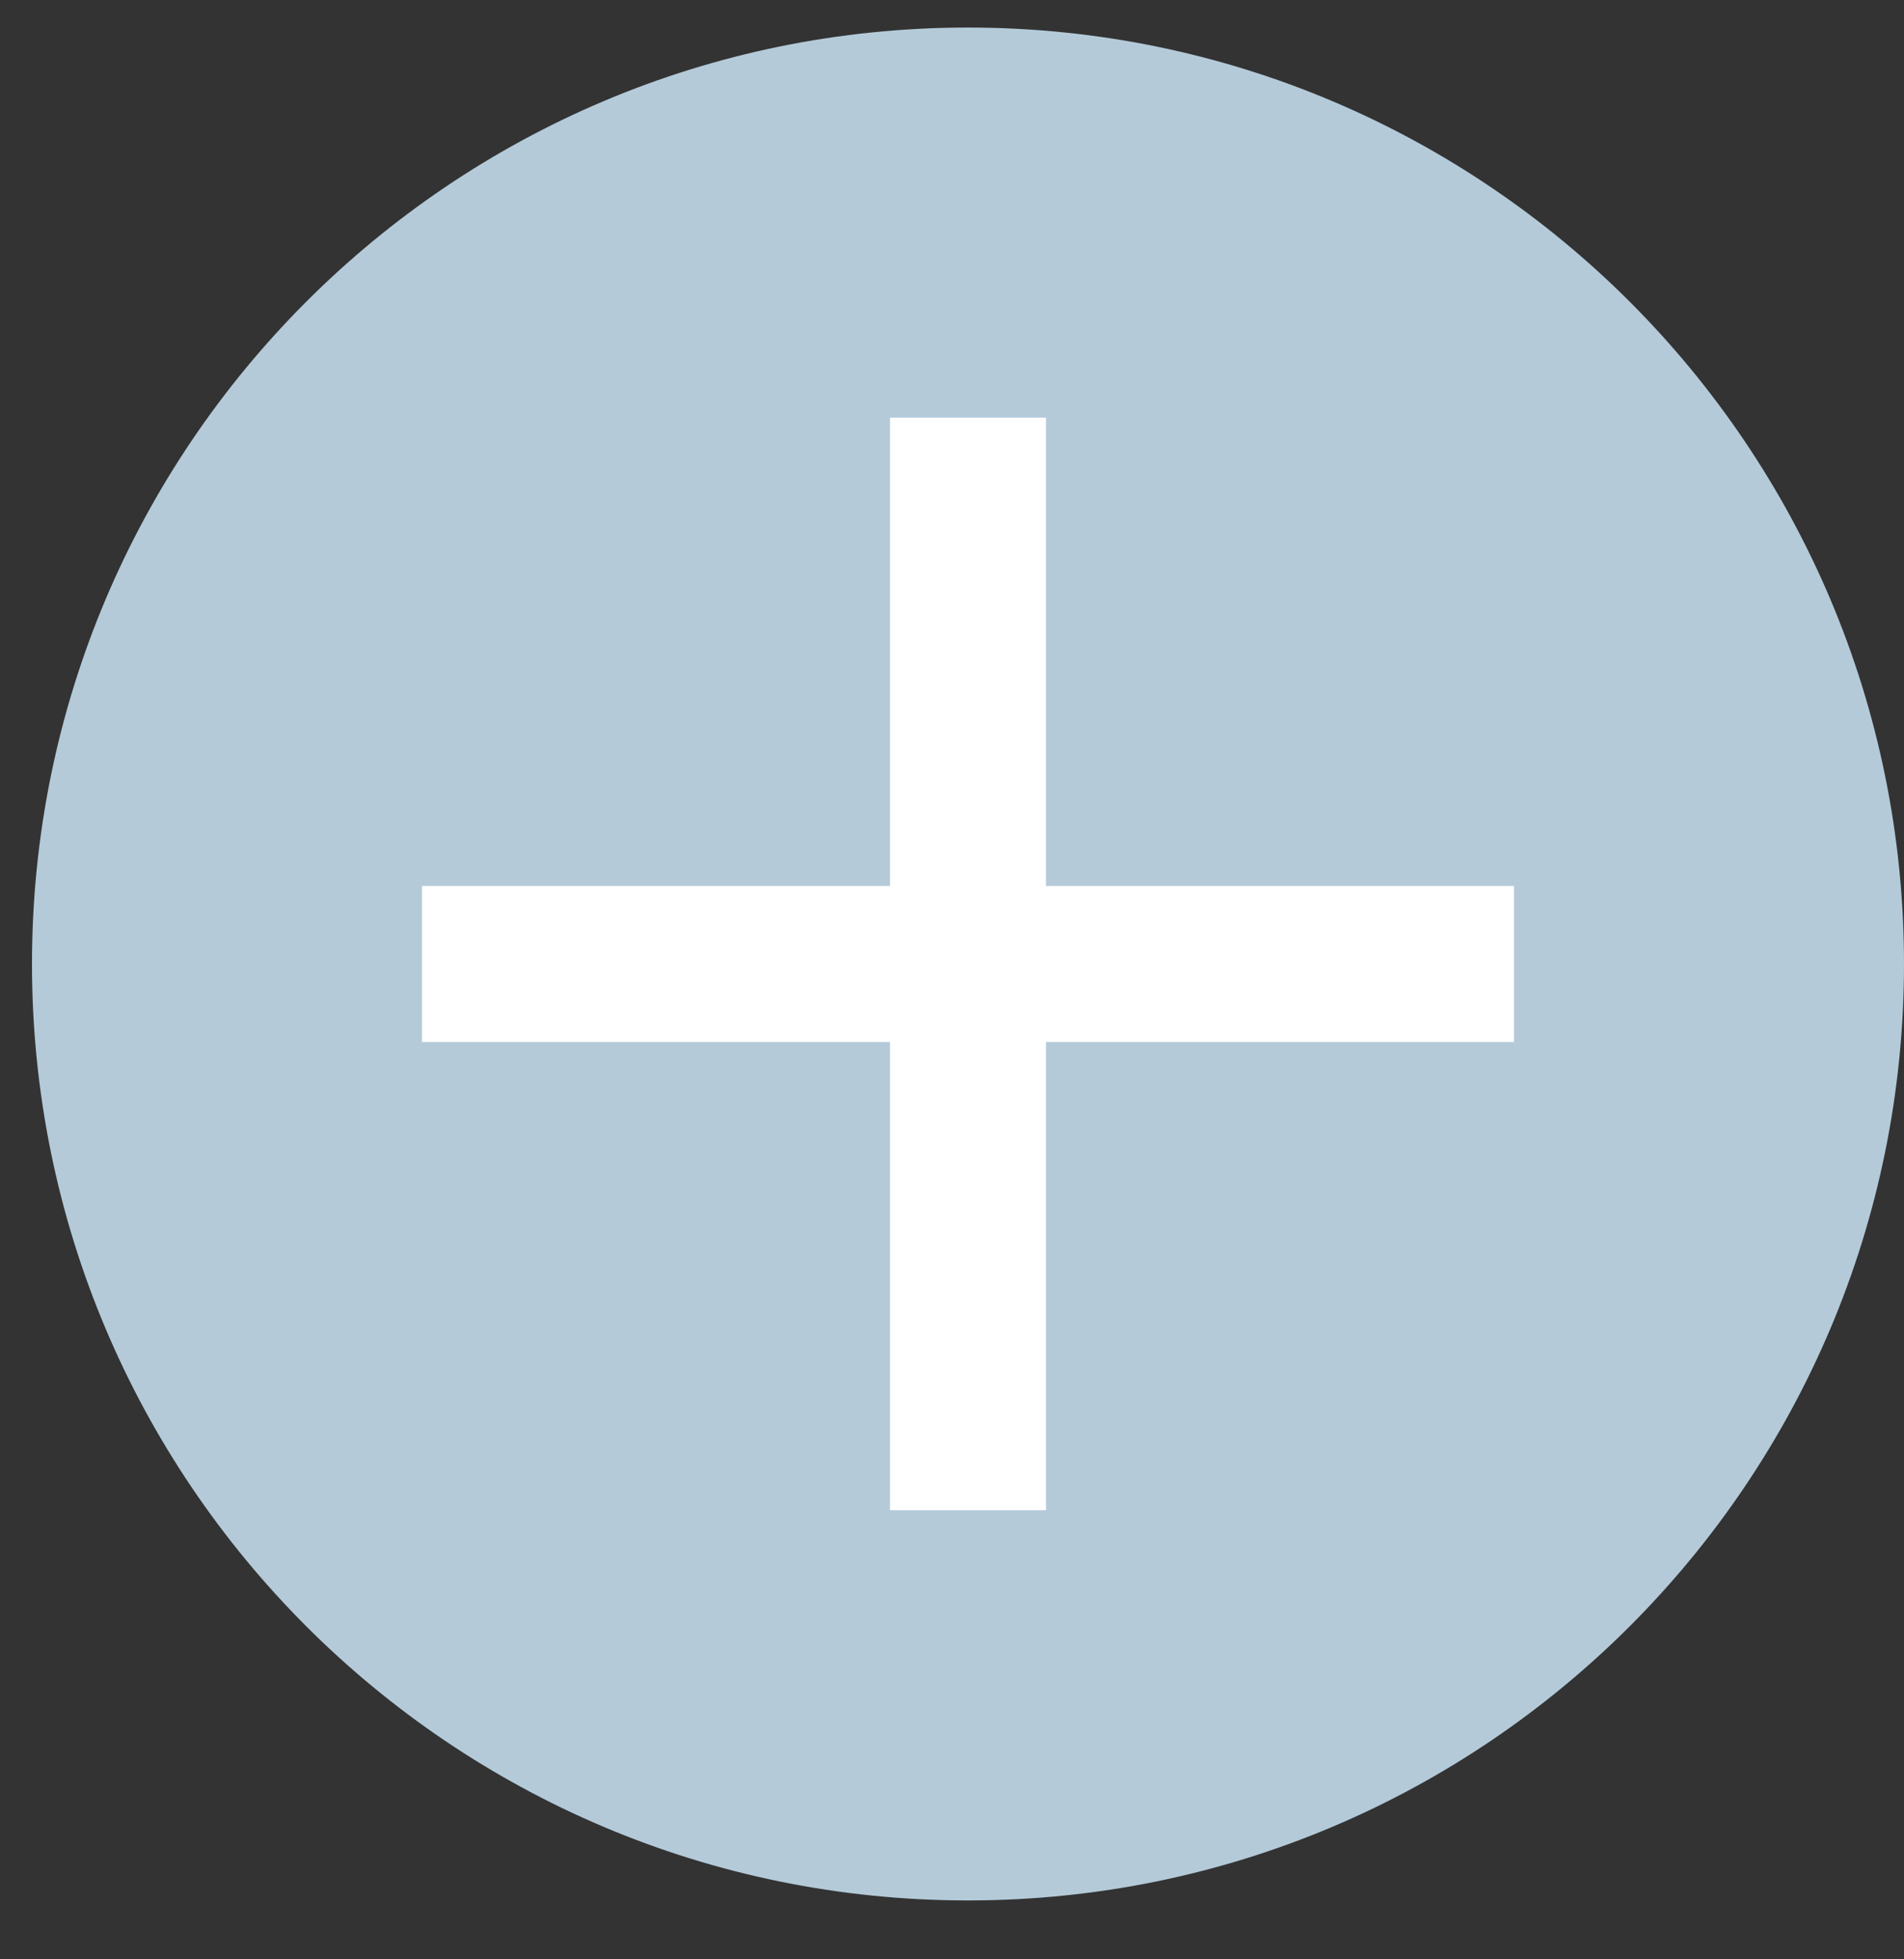
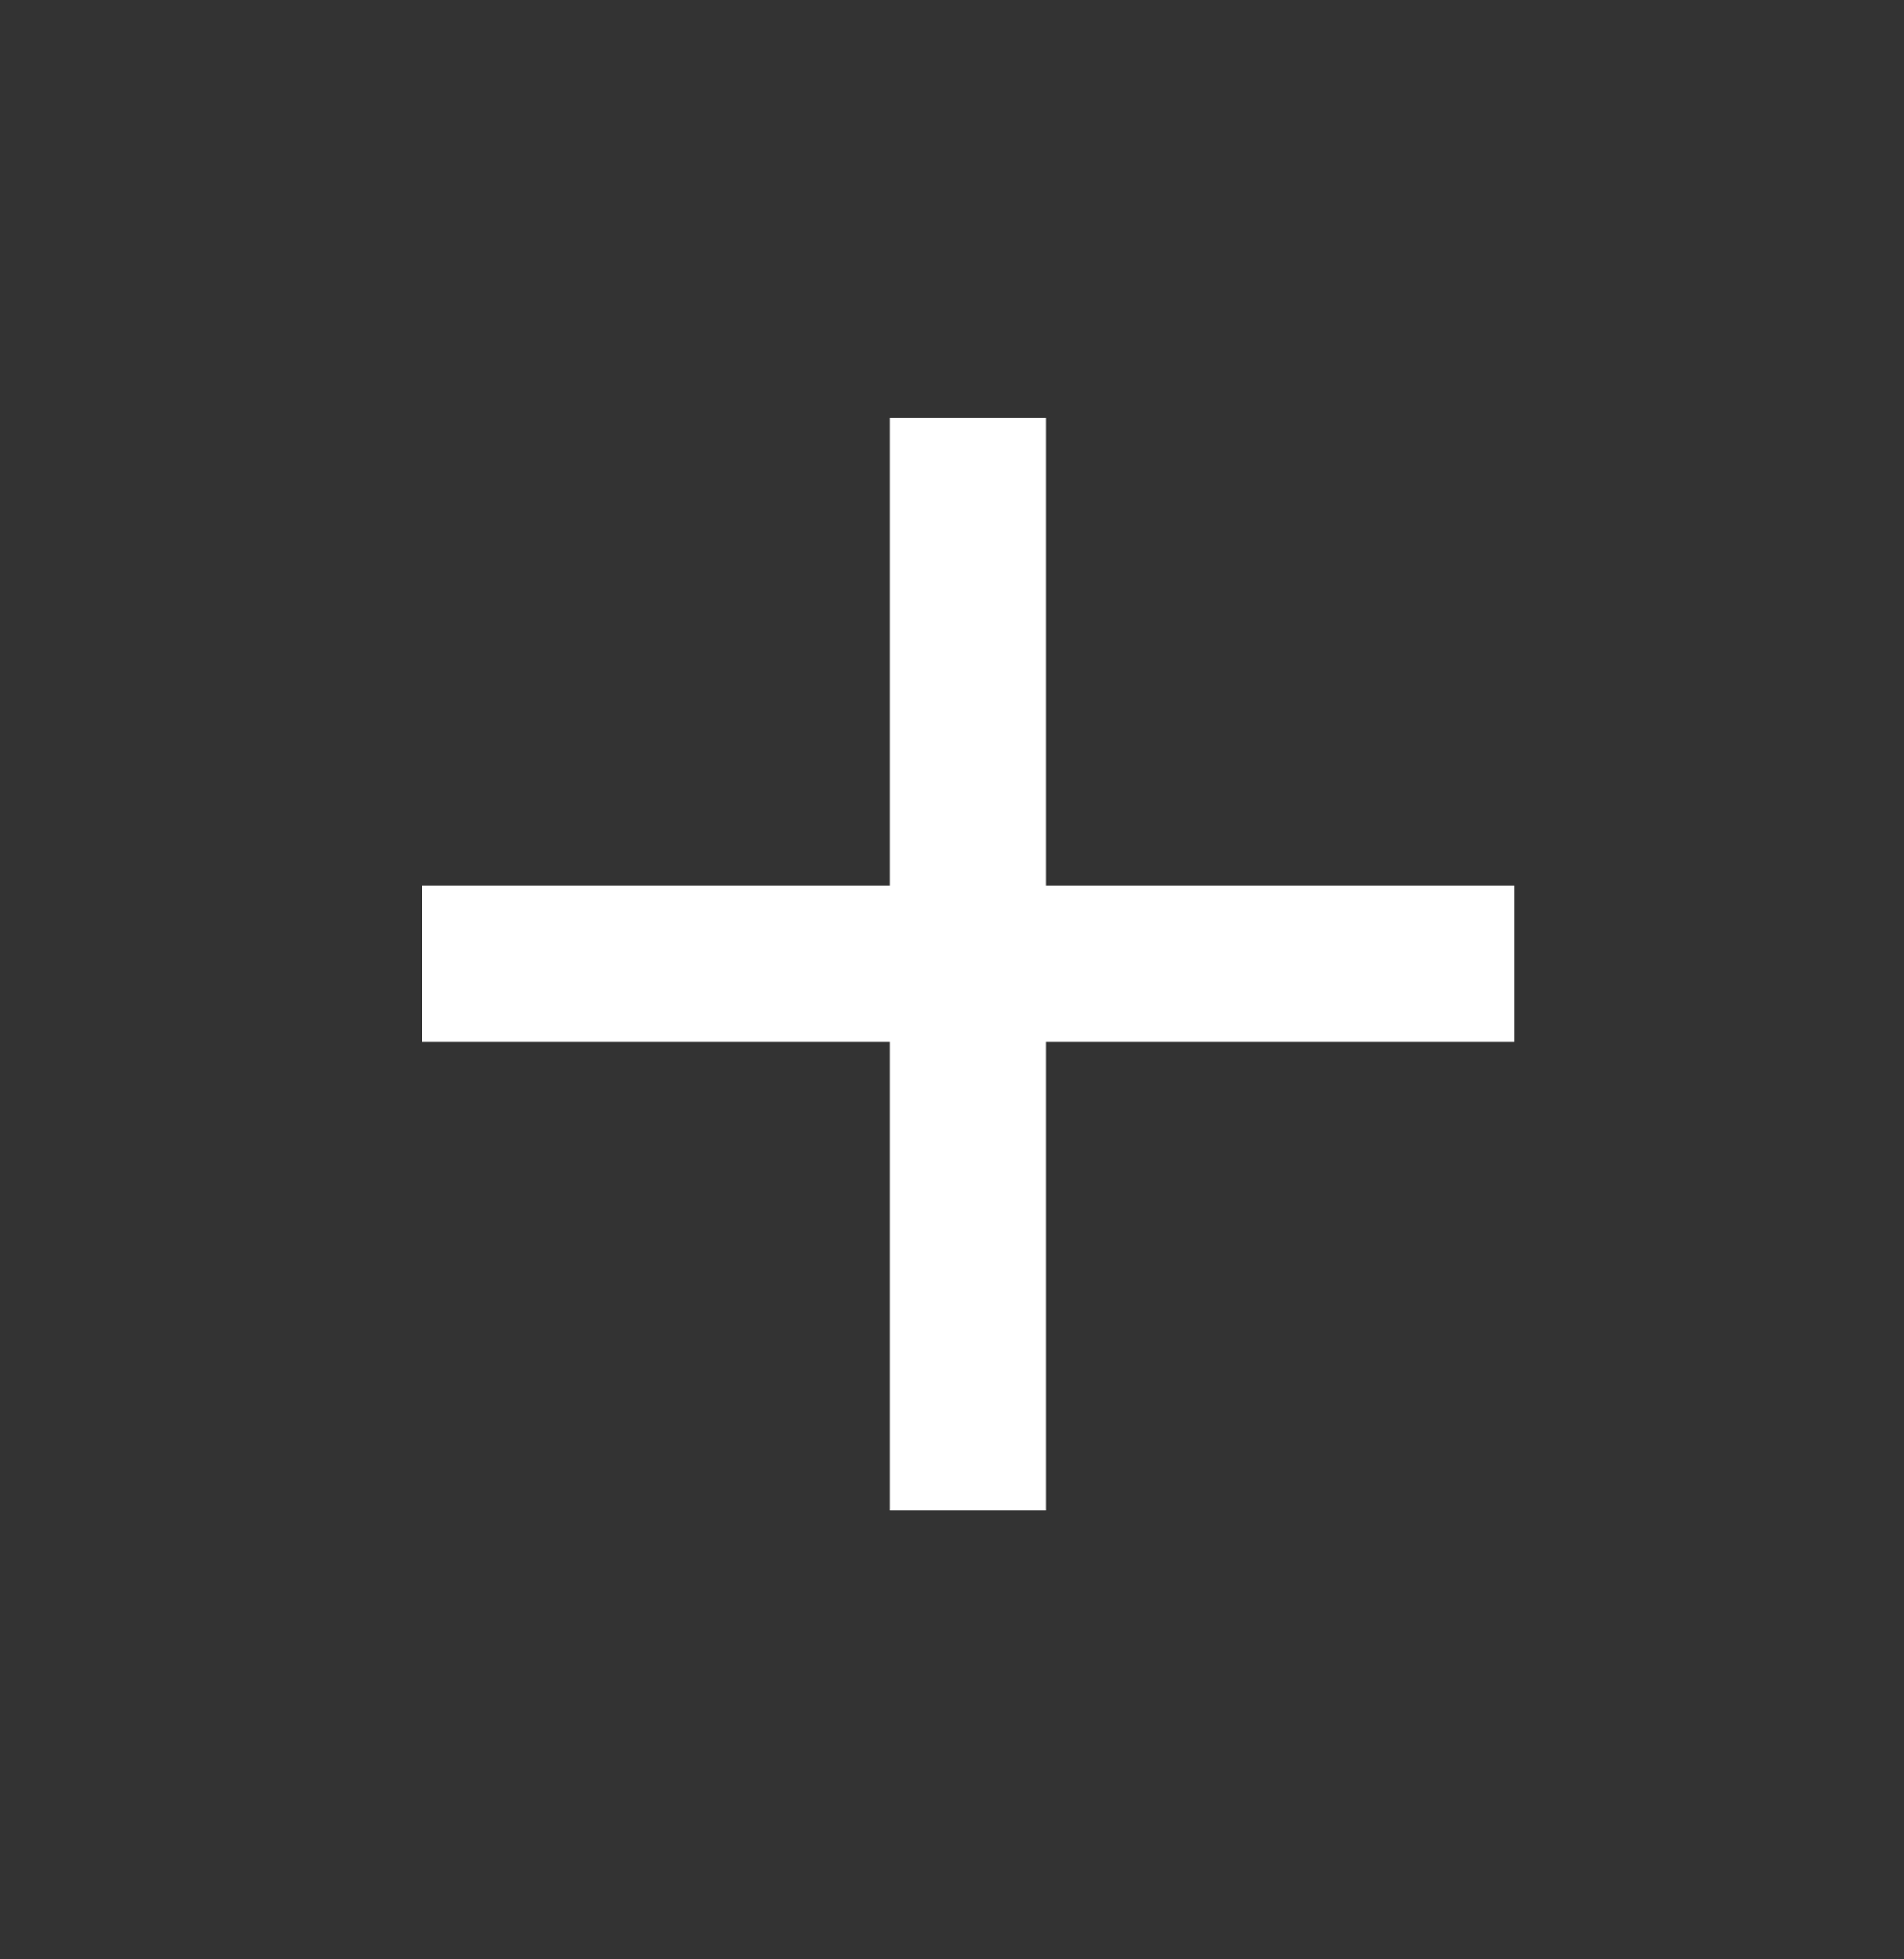
<svg xmlns="http://www.w3.org/2000/svg" width="35" height="36" viewBox="0 0 35 36" fill="none">
  <rect x="0" y="0" width="35" height="36" fill="#333333" stroke="none" />
  <g clip-path="url(#clip0_88_127)">
-     <path d="M17.794 34.918C27.297 34.918 35 27.215 35 17.712C35 8.21 27.297 0.506 17.794 0.506C8.291 0.506 0.588 8.21 0.588 17.712C0.588 27.215 8.291 34.918 17.794 34.918Z" fill="#B4CAD9" />
    <path d="M27.831 16.278H7.757V19.146H27.831V16.278Z" fill="white" />
    <path d="M19.228 27.749V7.675H16.36V27.749H19.228Z" fill="white" />
  </g>
  <defs>
    <clipPath id="clip0_88_127">
      <rect width="34.412" height="35.424" fill="white" transform="translate(0.588)" />
    </clipPath>
  </defs>
</svg>